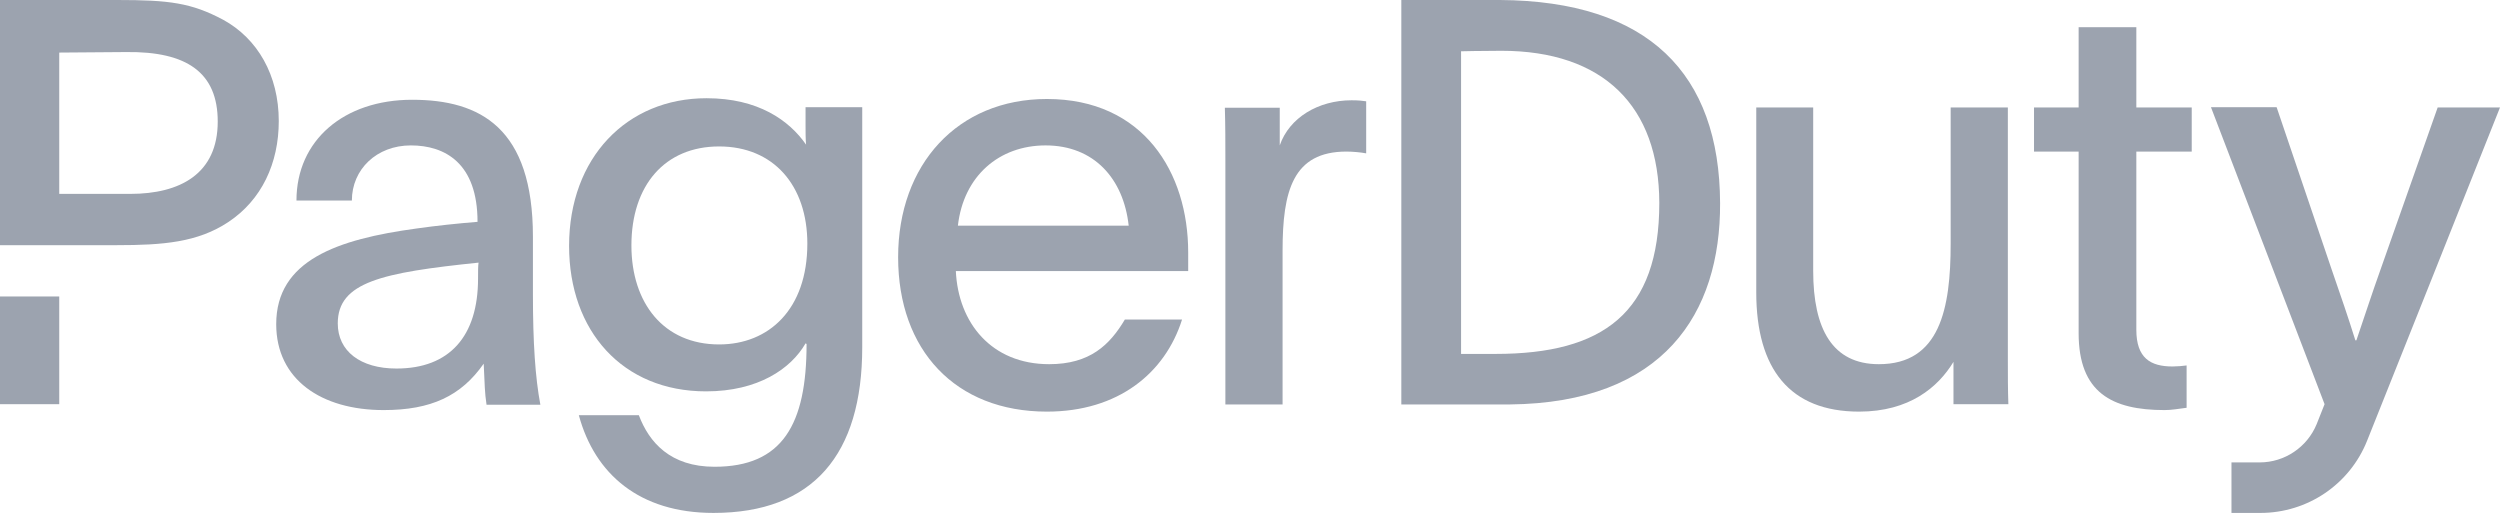
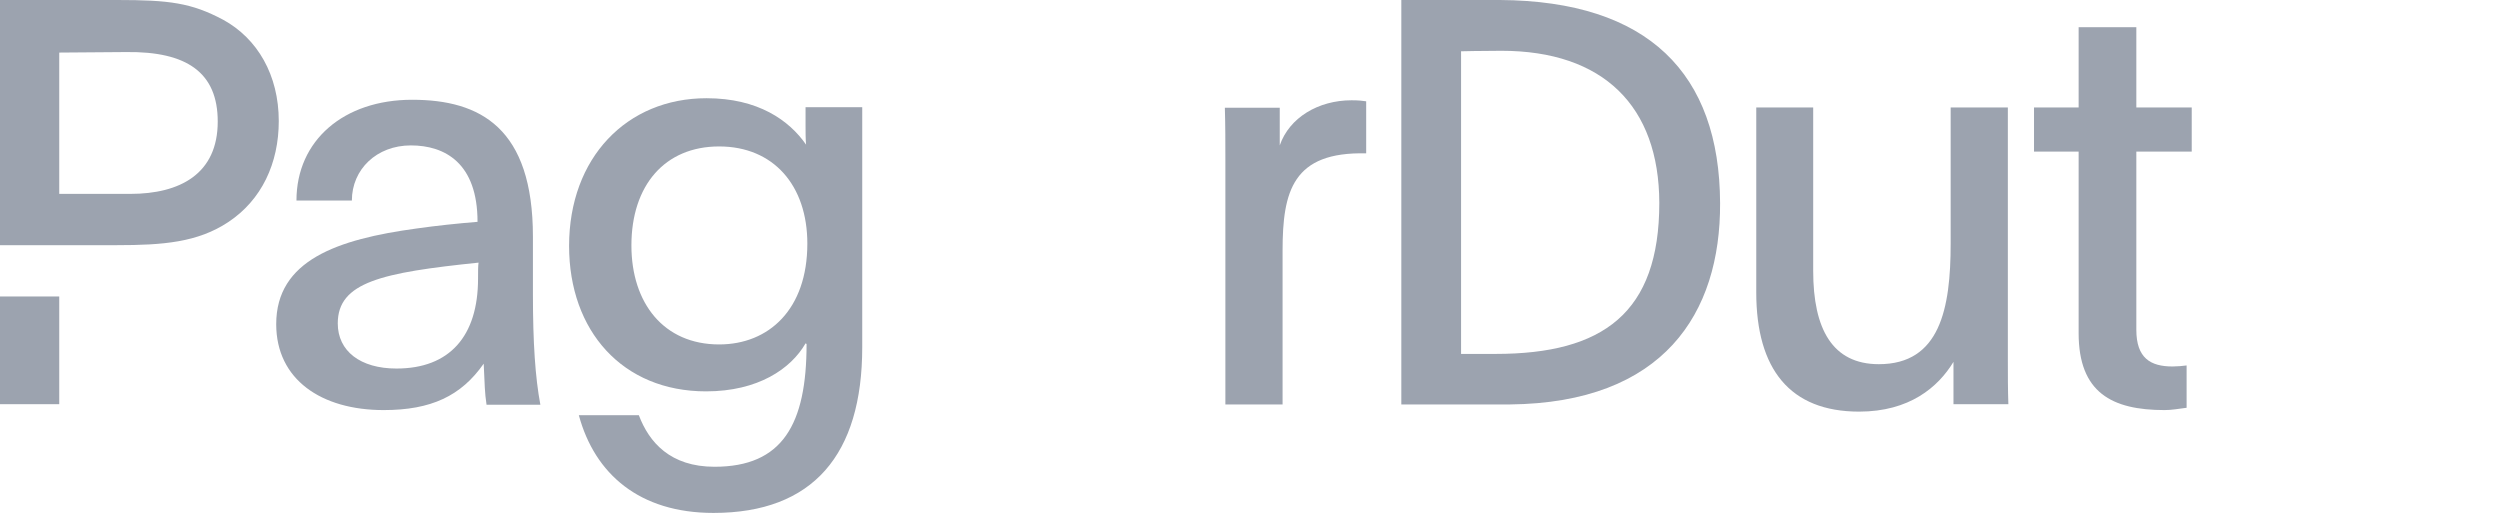
<svg xmlns="http://www.w3.org/2000/svg" width="159" height="33" viewBox="0 0 159 33" fill="none">
  <g clip-path="url(#clip0_309:27)">
-     <path d="M155.036 6.834L151.448 17.012C150.796 18.839 150.469 19.883 149.866 21.645H149.801C149.328 20.128 148.903 18.904 148.284 17.11L144.793 6.818H140.617L147.843 25.706C147.68 26.114 147.517 26.538 147.338 26.979C146.734 28.446 145.299 29.409 143.717 29.409H141.922V32.622H143.765C146.75 32.622 149.442 30.812 150.551 28.022C152.851 22.265 156.765 12.462 159 6.834H155.036V6.834Z" fill="#9CA3AF" />
    <path d="M54.838 22.085C54.838 28.919 51.706 32.622 45.377 32.622C40.663 32.622 37.825 30.143 36.814 26.408H40.631C41.283 28.137 42.637 29.686 45.443 29.686C49.765 29.686 51.298 26.995 51.298 21.873C51.266 21.873 51.266 21.84 51.233 21.84C50.303 23.455 48.215 24.891 44.904 24.891C39.587 24.891 36.194 21.041 36.194 15.642C36.194 10.031 39.864 6.247 44.937 6.247C48.215 6.247 50.189 7.65 51.266 9.199C51.233 8.808 51.233 8.4 51.233 8.009V6.818H54.838V22.085V22.085ZM40.158 15.61C40.158 19.28 42.213 21.906 45.736 21.906C48.901 21.906 51.347 19.671 51.347 15.495C51.347 11.793 49.194 9.314 45.736 9.314C42.278 9.314 40.158 11.793 40.158 15.61Z" fill="#9CA3AF" />
-     <path d="M60.791 17.224C60.938 20.536 63.059 23.162 66.728 23.162C69.322 23.162 70.578 21.938 71.54 20.324H75.178C74.101 23.733 71.116 26.179 66.582 26.179C60.759 26.179 57.121 22.265 57.121 16.36C57.121 10.455 60.905 6.296 66.582 6.296C72.731 6.296 75.569 10.977 75.569 16.05V17.241H60.791V17.224ZM71.785 14.354C71.459 11.369 69.583 9.248 66.5 9.248C63.548 9.248 61.281 11.189 60.922 14.354H71.785Z" fill="#9CA3AF" />
-     <path d="M81.392 6.834V9.248C81.996 7.487 83.839 6.378 85.959 6.378C86.432 6.378 86.644 6.41 86.889 6.443V9.754C86.563 9.689 86.024 9.64 85.633 9.64C82.224 9.64 81.572 12.152 81.572 15.936V25.723H77.934V10.227C77.934 9.036 77.934 7.992 77.901 6.851H81.392V6.834Z" fill="#9CA3AF" />
+     <path d="M81.392 6.834V9.248C81.996 7.487 83.839 6.378 85.959 6.378C86.432 6.378 86.644 6.41 86.889 6.443V9.754C82.224 9.64 81.572 12.152 81.572 15.936V25.723H77.934V10.227C77.934 9.036 77.934 7.992 77.901 6.851H81.392V6.834Z" fill="#9CA3AF" />
    <path d="M124.241 23.015C123.263 24.63 121.436 26.179 118.239 26.179C113.851 26.179 111.698 23.488 111.698 18.595V6.834H115.319V17.224C115.319 20.927 116.542 23.162 119.495 23.162C123.377 23.162 124.062 19.639 124.062 15.495V6.834H127.699V22.868C127.699 23.847 127.699 24.776 127.732 25.706H124.241V23.015Z" fill="#9CA3AF" />
    <path d="M135.871 6.834H139.394V9.64H135.871V20.976C135.871 22.77 136.768 23.308 138.171 23.308C138.415 23.308 138.856 23.276 139.068 23.243V25.935C138.53 26 138.138 26.081 137.665 26.081C134.321 26.081 132.201 24.972 132.201 21.188V9.64H129.363V6.834H132.201V1.729H135.871V6.834Z" fill="#9CA3AF" />
    <path d="M3.768 18.856H0V25.706H3.768V18.856Z" fill="#9CA3AF" />
    <path d="M14.191 1.256C12.168 0.179 10.765 0 7.454 0H0V15.593H3.768H4.257H7.422C10.374 15.593 12.576 15.414 14.517 14.125C16.637 12.723 17.73 10.39 17.73 7.699C17.73 4.779 16.376 2.447 14.191 1.256ZM8.286 12.331H3.768V3.344L8.025 3.311C11.907 3.262 13.848 4.632 13.848 7.731C13.848 11.059 11.45 12.331 8.286 12.331Z" fill="#9CA3AF" />
    <path d="M89.107 0H95.403C104.831 0.065 109.366 4.665 109.398 12.918C109.431 19.948 105.793 25.625 96.023 25.723H89.124V0H89.107ZM92.924 22.509H95.126C101.96 22.509 105.532 19.899 105.532 12.902C105.516 6.753 101.977 3.23 95.485 3.23C94.229 3.23 92.924 3.262 92.924 3.262V22.509V22.509Z" fill="#9CA3AF" />
    <path d="M30.942 25.723C30.828 24.972 30.828 24.499 30.763 23.129C29.327 25.184 27.419 26.081 24.401 26.081C20.438 26.081 17.567 24.14 17.567 20.617C17.567 16.556 21.449 15.218 26.489 14.533C27.745 14.354 29.148 14.207 30.371 14.109C30.371 10.374 28.3 9.248 26.13 9.248C23.961 9.248 22.379 10.765 22.379 12.755H18.855C18.855 8.922 21.873 6.345 26.212 6.345C30.551 6.345 33.894 8.139 33.894 15.055V18.725C33.894 21.775 34.041 24.01 34.367 25.739H30.942V25.723ZM21.482 20.568C21.482 22.33 22.917 23.439 25.217 23.439C28.593 23.439 30.404 21.384 30.404 17.714C30.404 17.241 30.404 16.915 30.436 16.703C24.287 17.339 21.482 17.942 21.482 20.568Z" fill="#9CA3AF" />
  </g>
  <defs>
    <clipPath id="clip0_309:27">
      <rect width="159" height="32.622" fill="white" />
    </clipPath>
  </defs>
</svg>